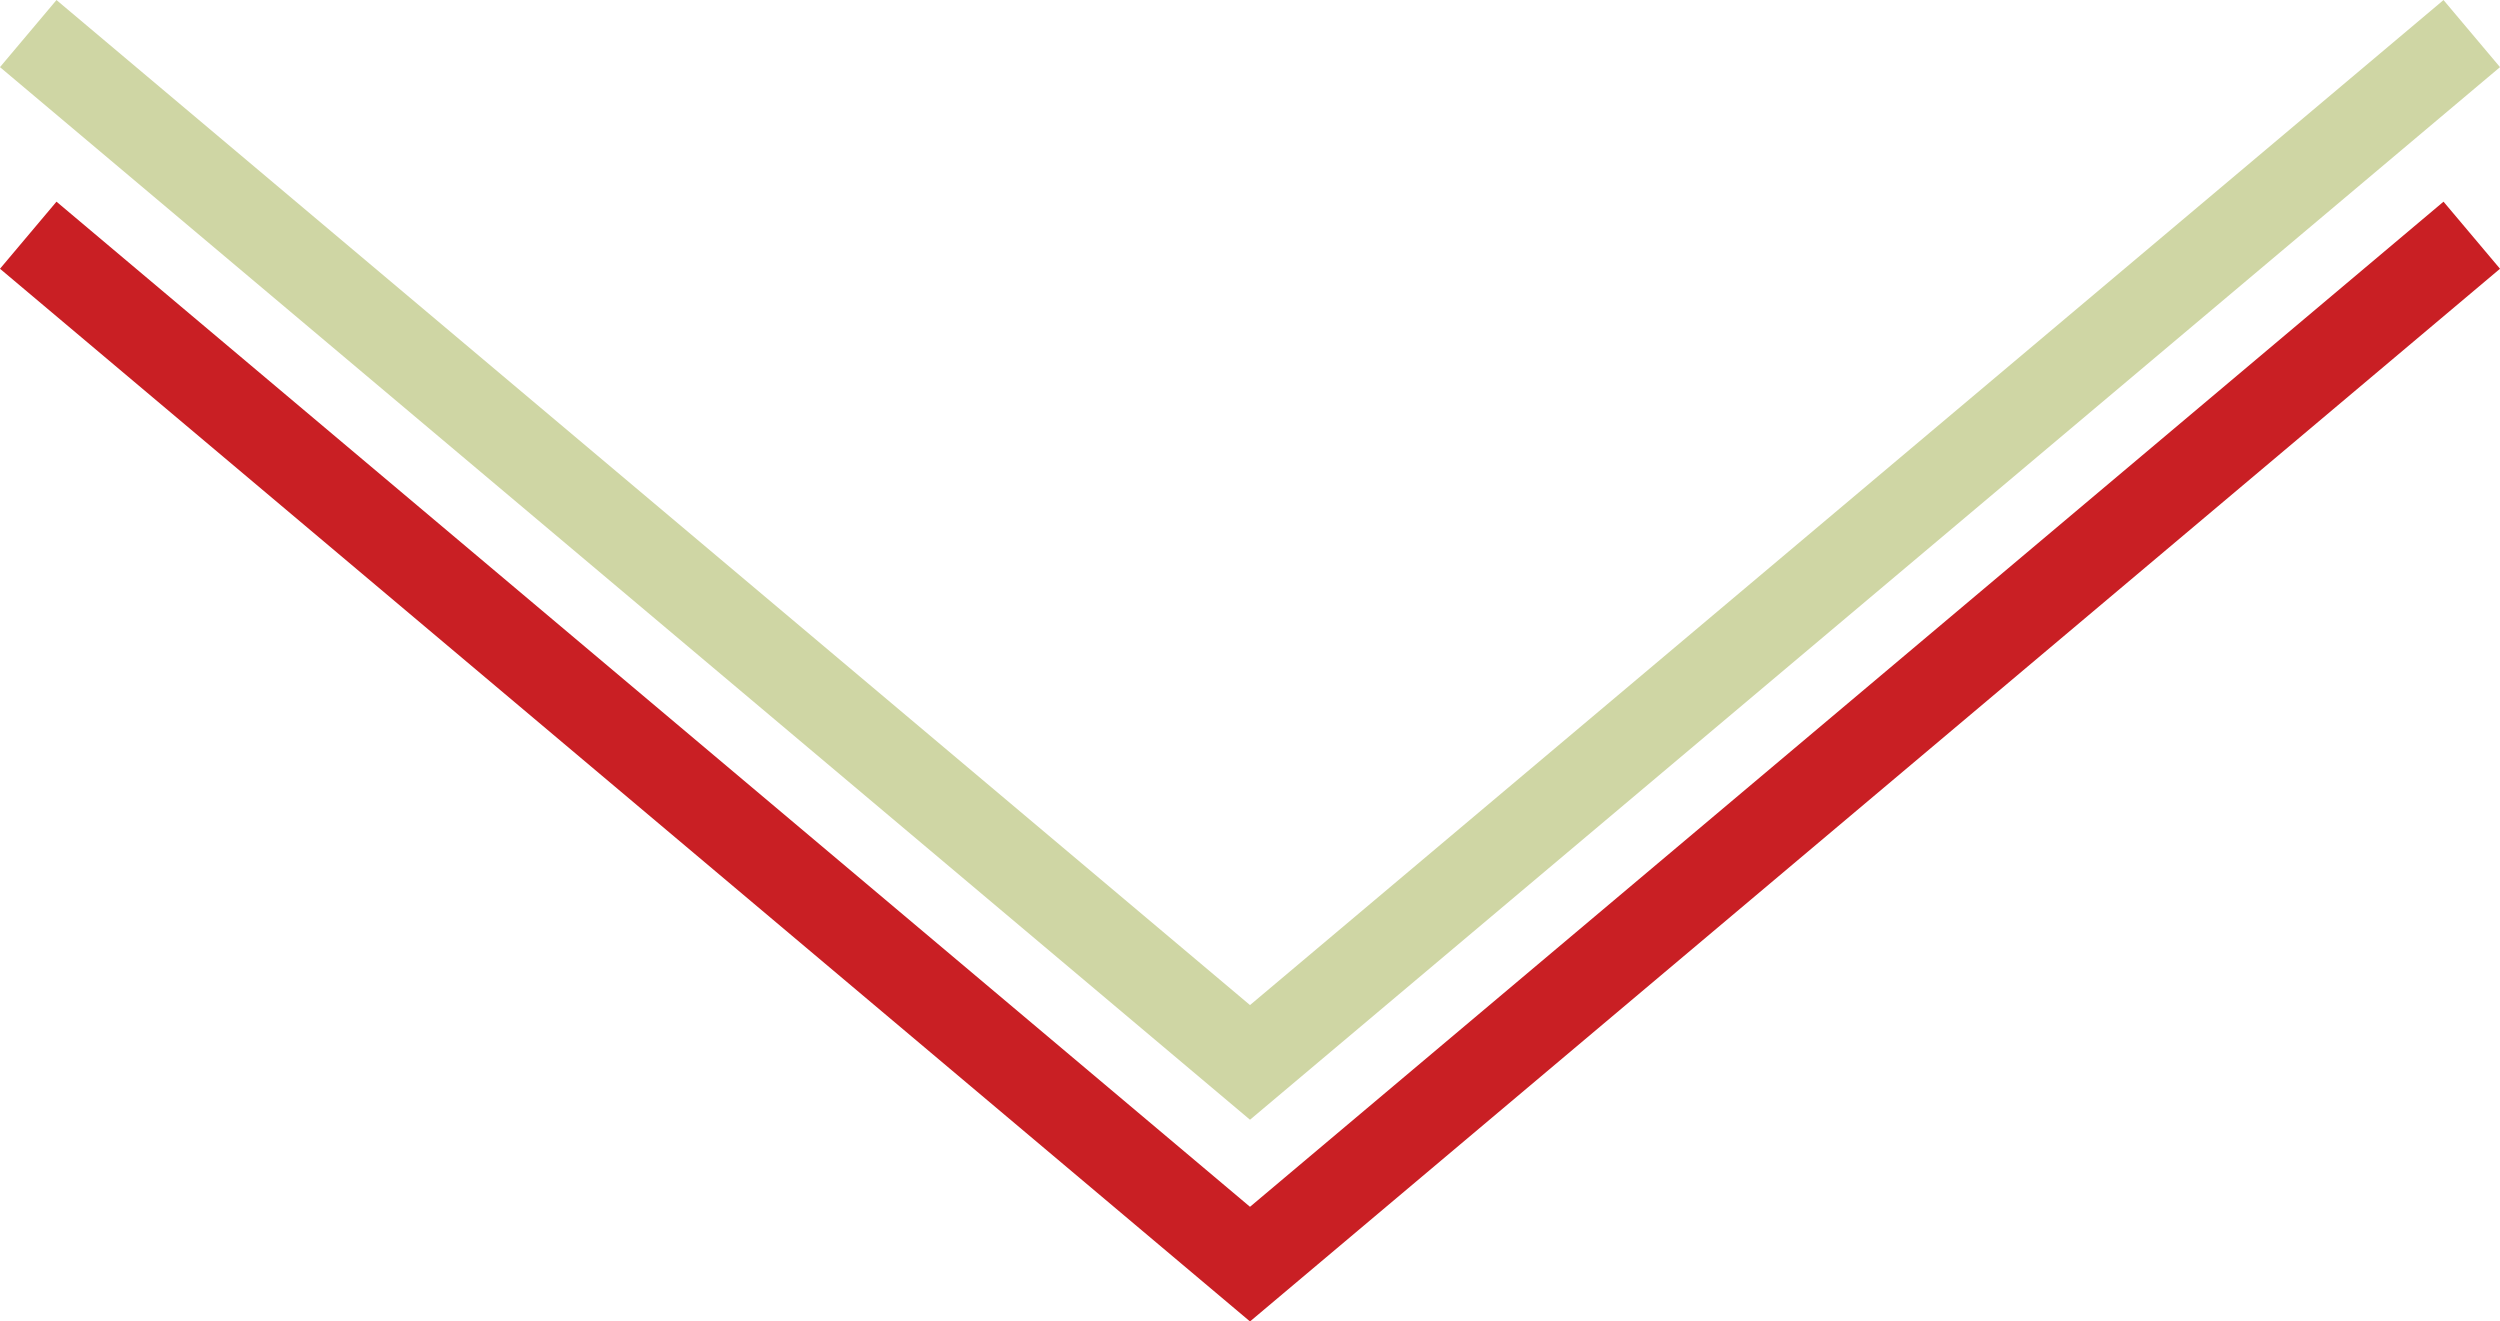
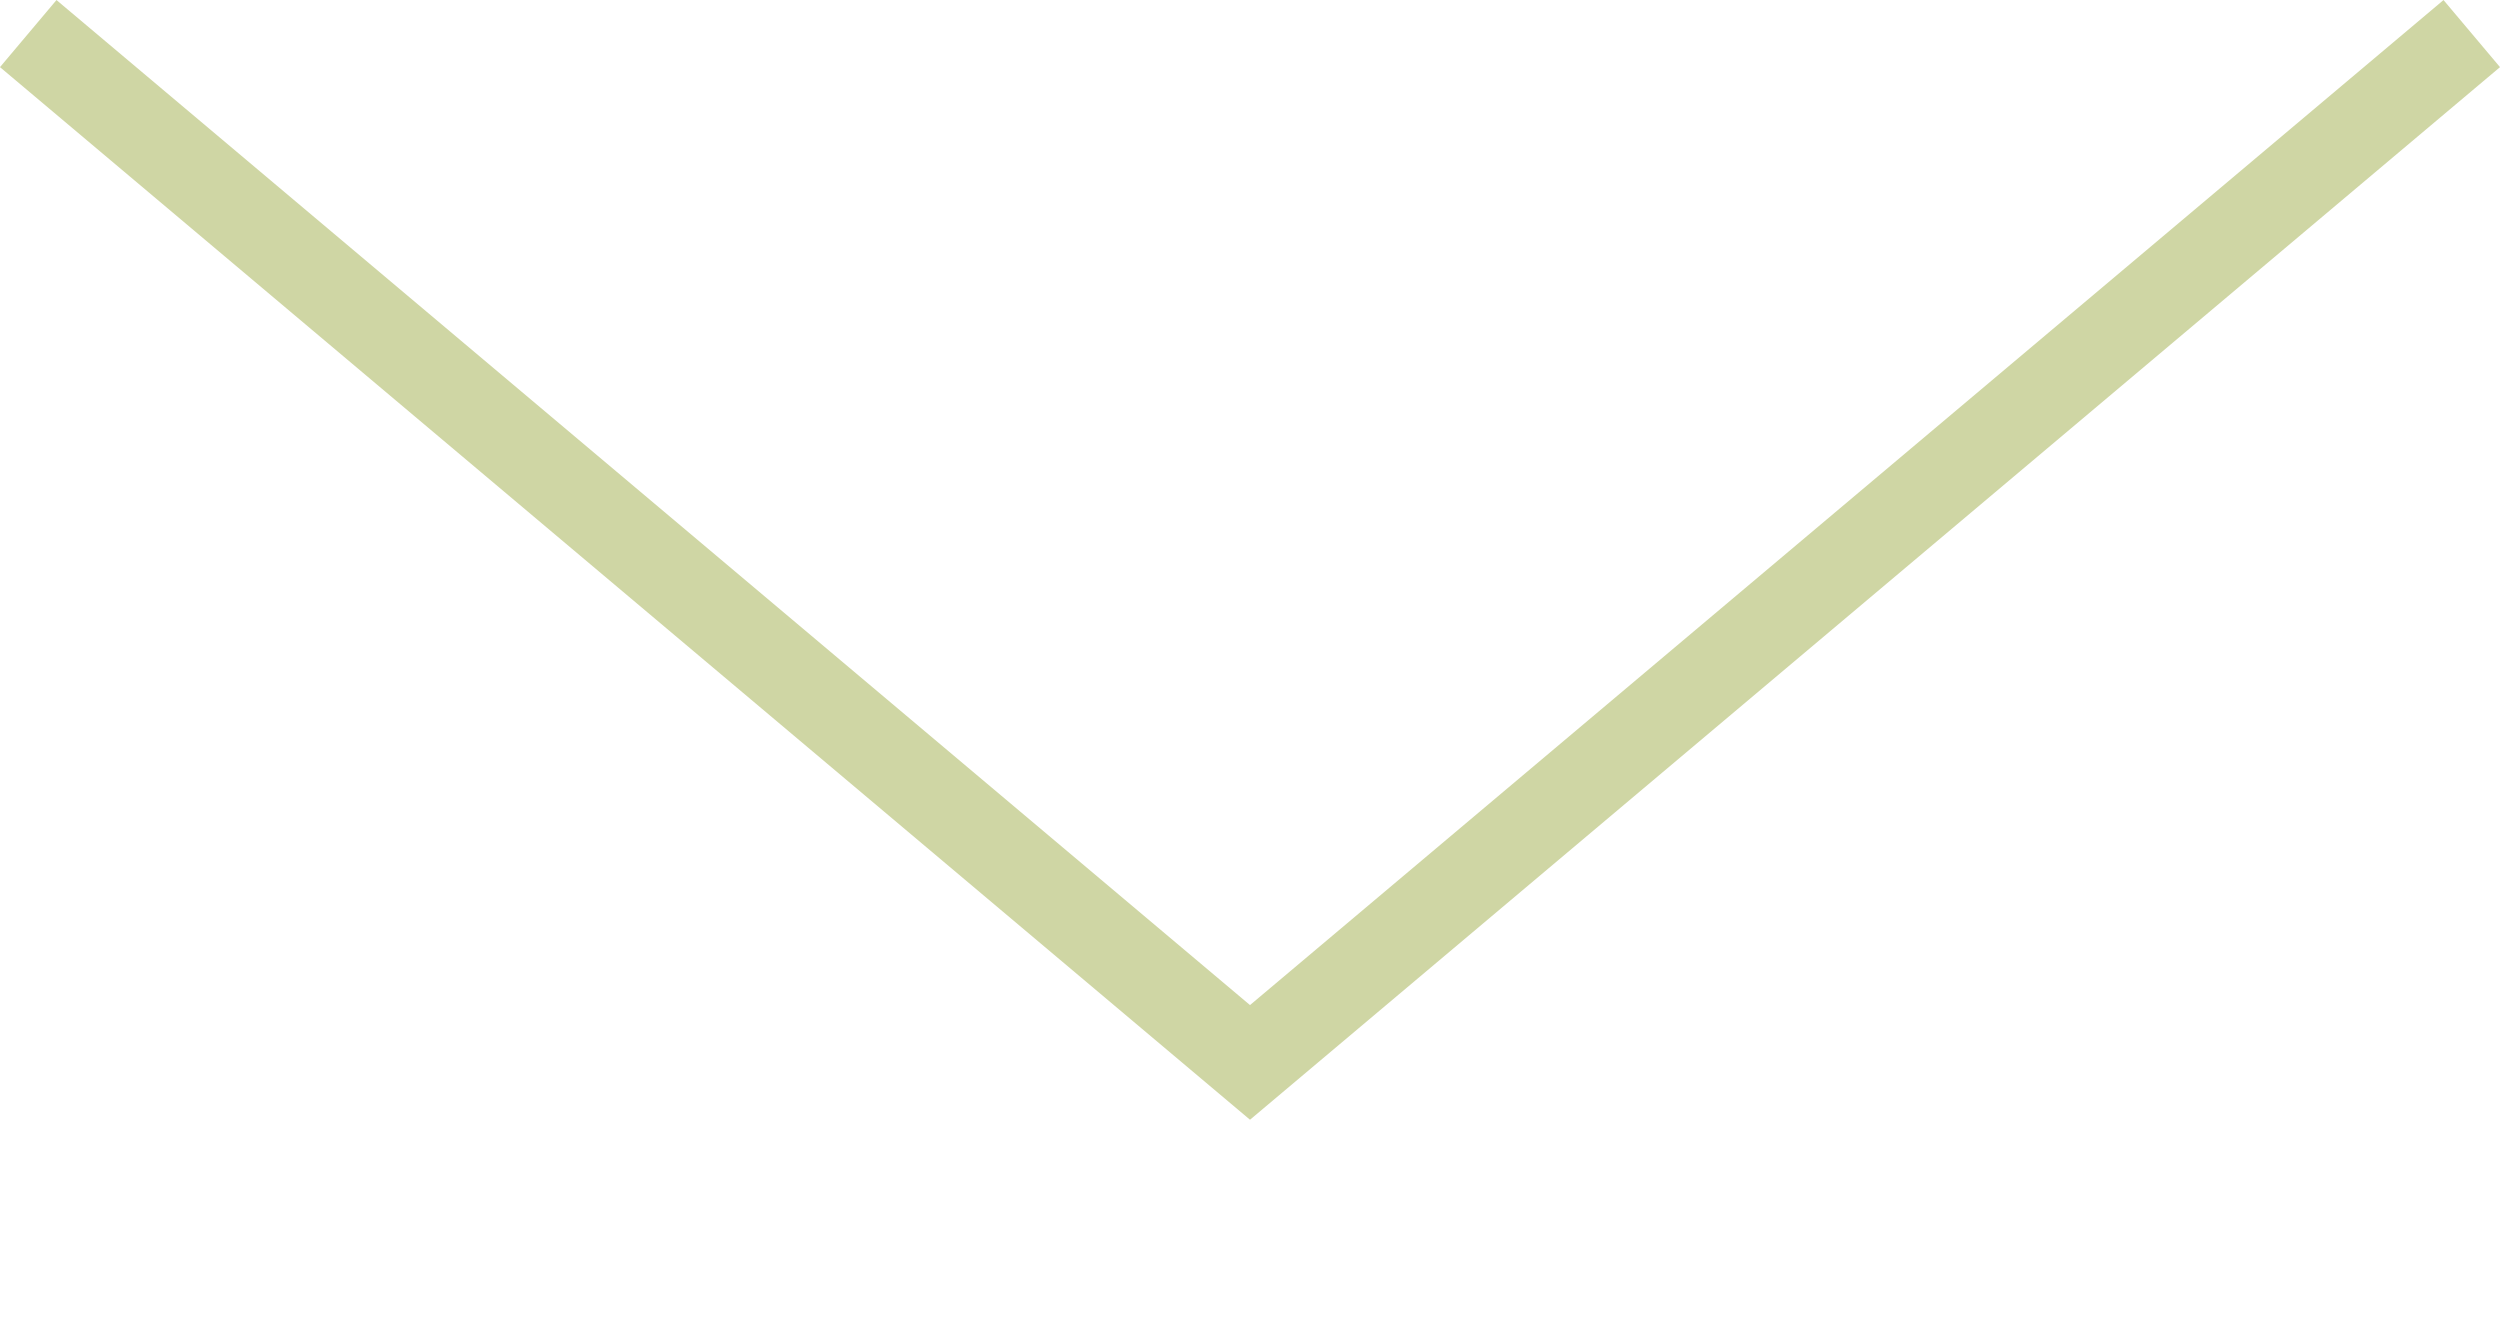
<svg xmlns="http://www.w3.org/2000/svg" id="Layer_1" data-name="Layer 1" viewBox="0 0 285.06 150.67">
  <defs>
    <style>.cls-1,.cls-2{fill:none;stroke-miterlimit:10;stroke-width:10px;}.cls-1{stroke:#c91f24;}.cls-2{stroke:#cfd6a4;}</style>
  </defs>
  <title>FAQ arrow2</title>
-   <polyline class="cls-1" points="281.84 26.82 142.53 144.14 3.22 26.82" />
  <polyline class="cls-2" points="281.84 3.83 142.53 121.14 3.22 3.83" />
</svg>